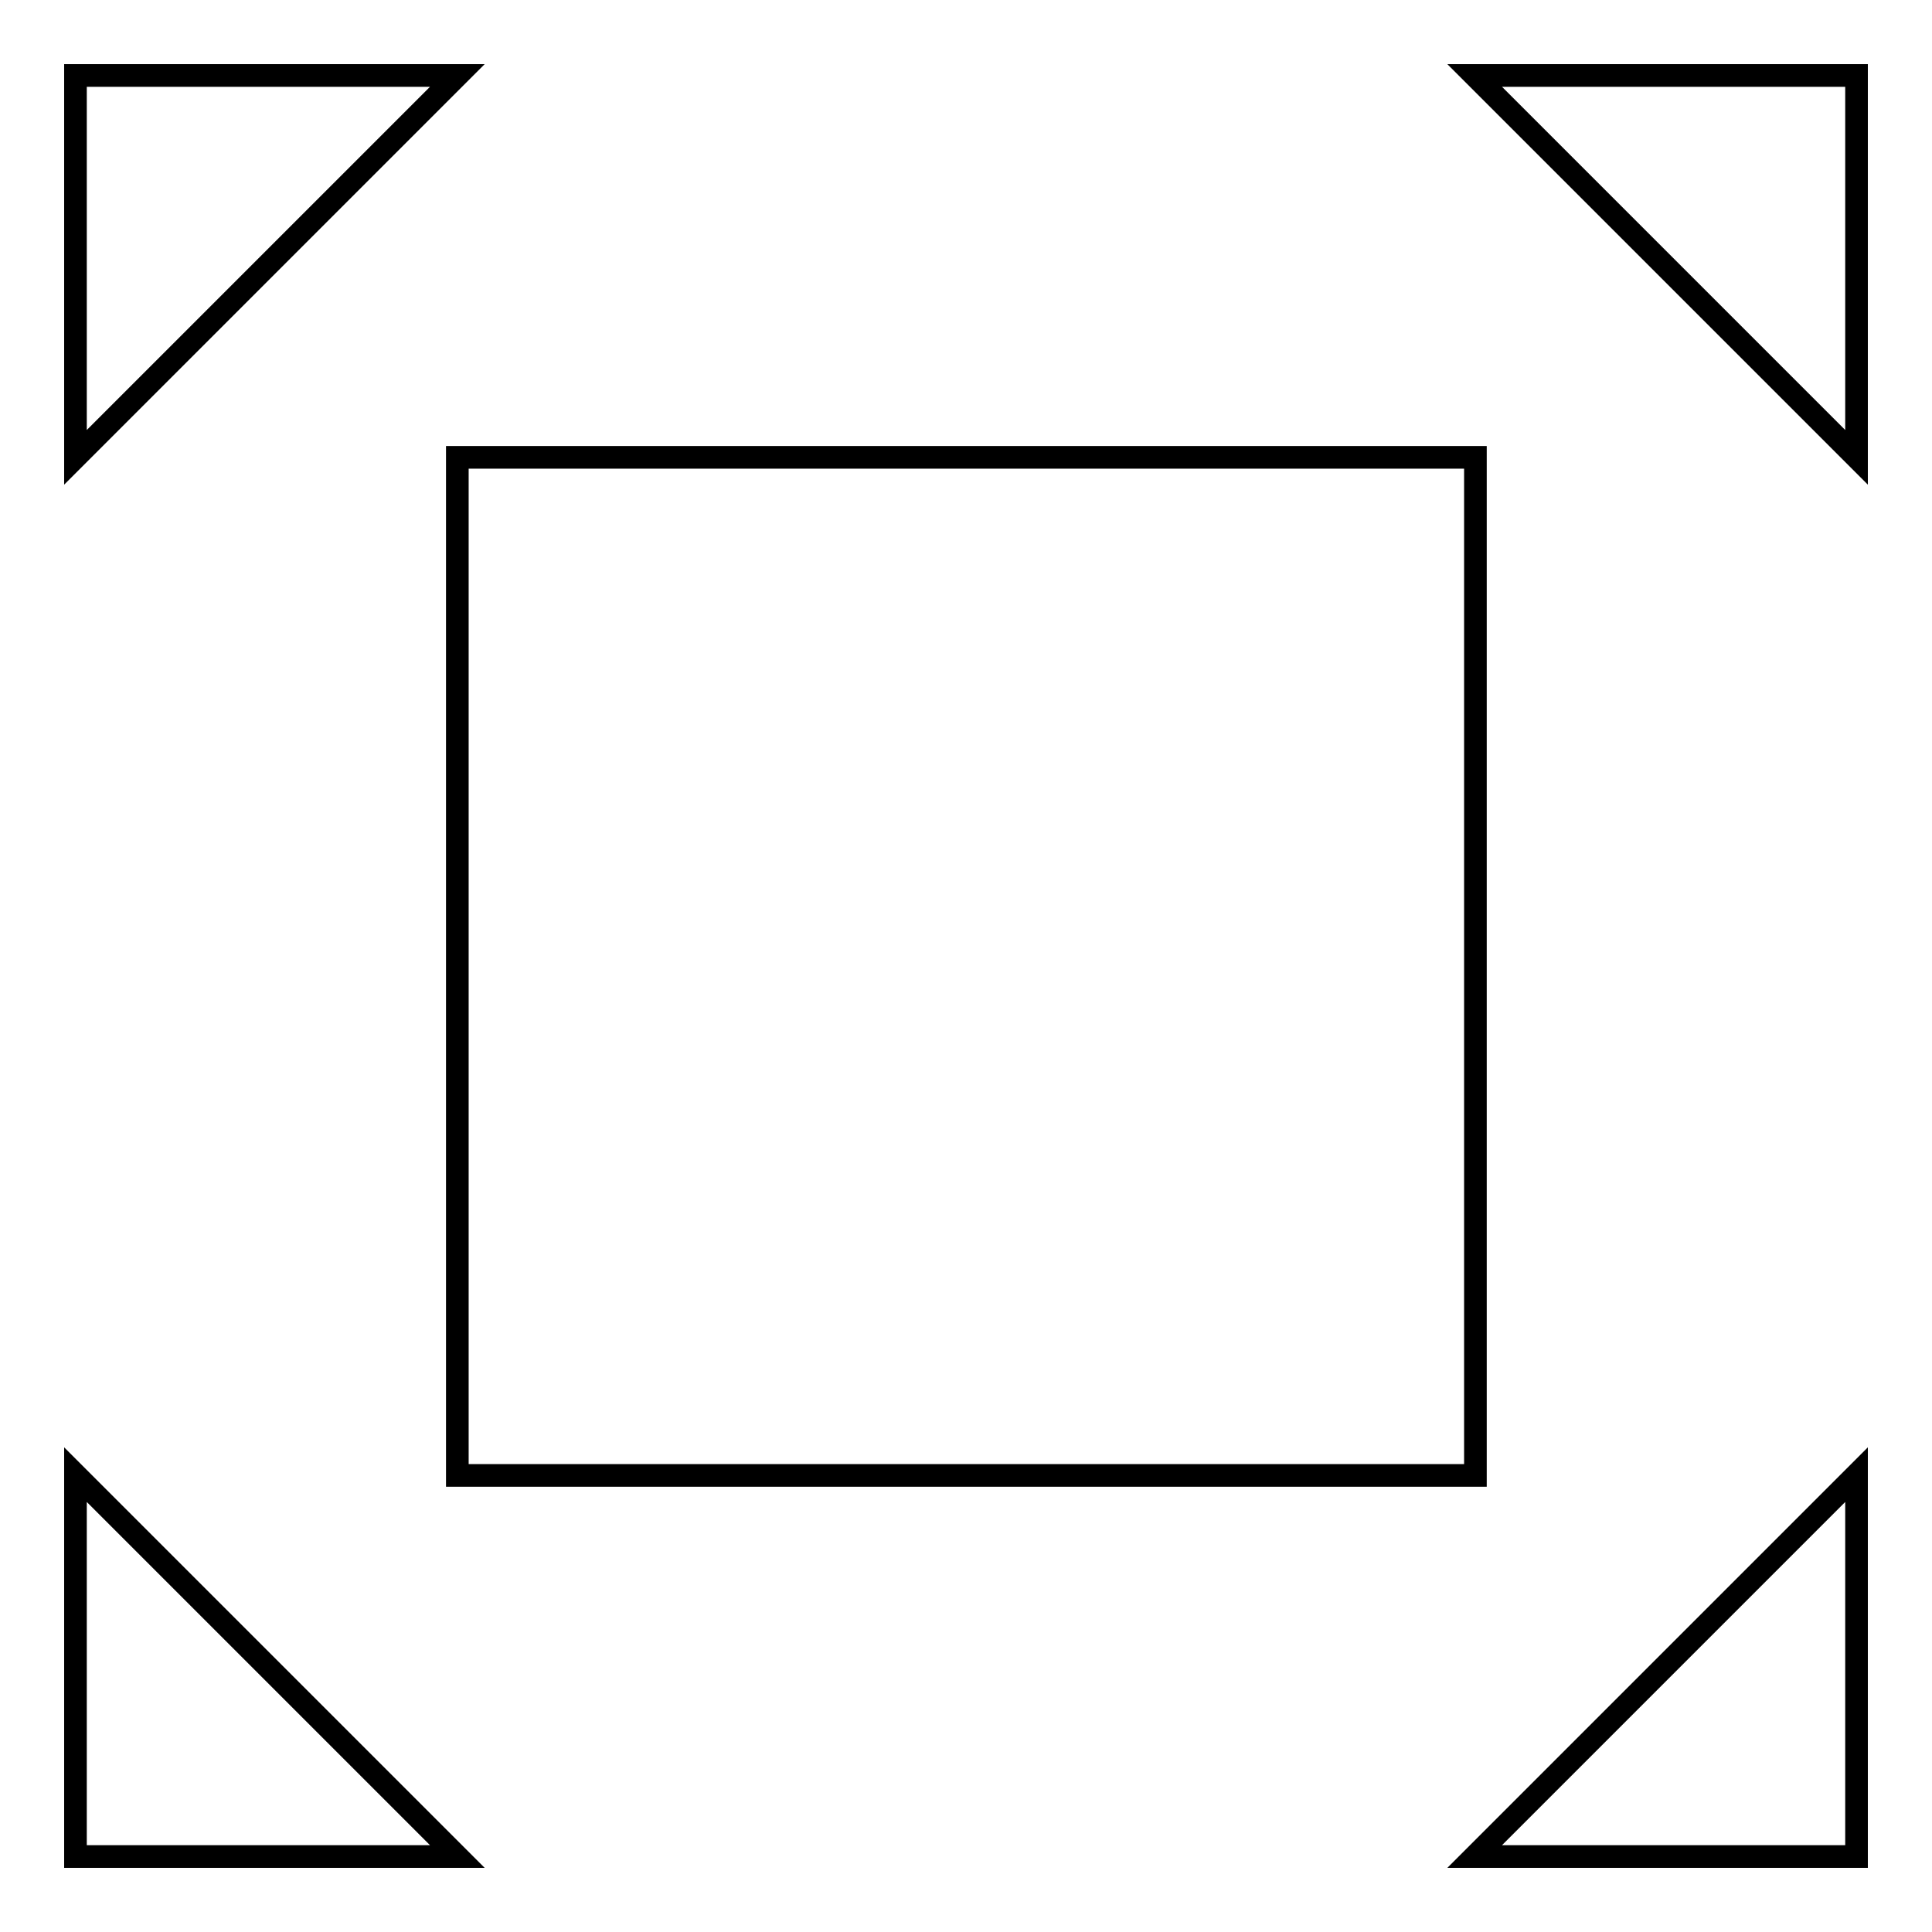
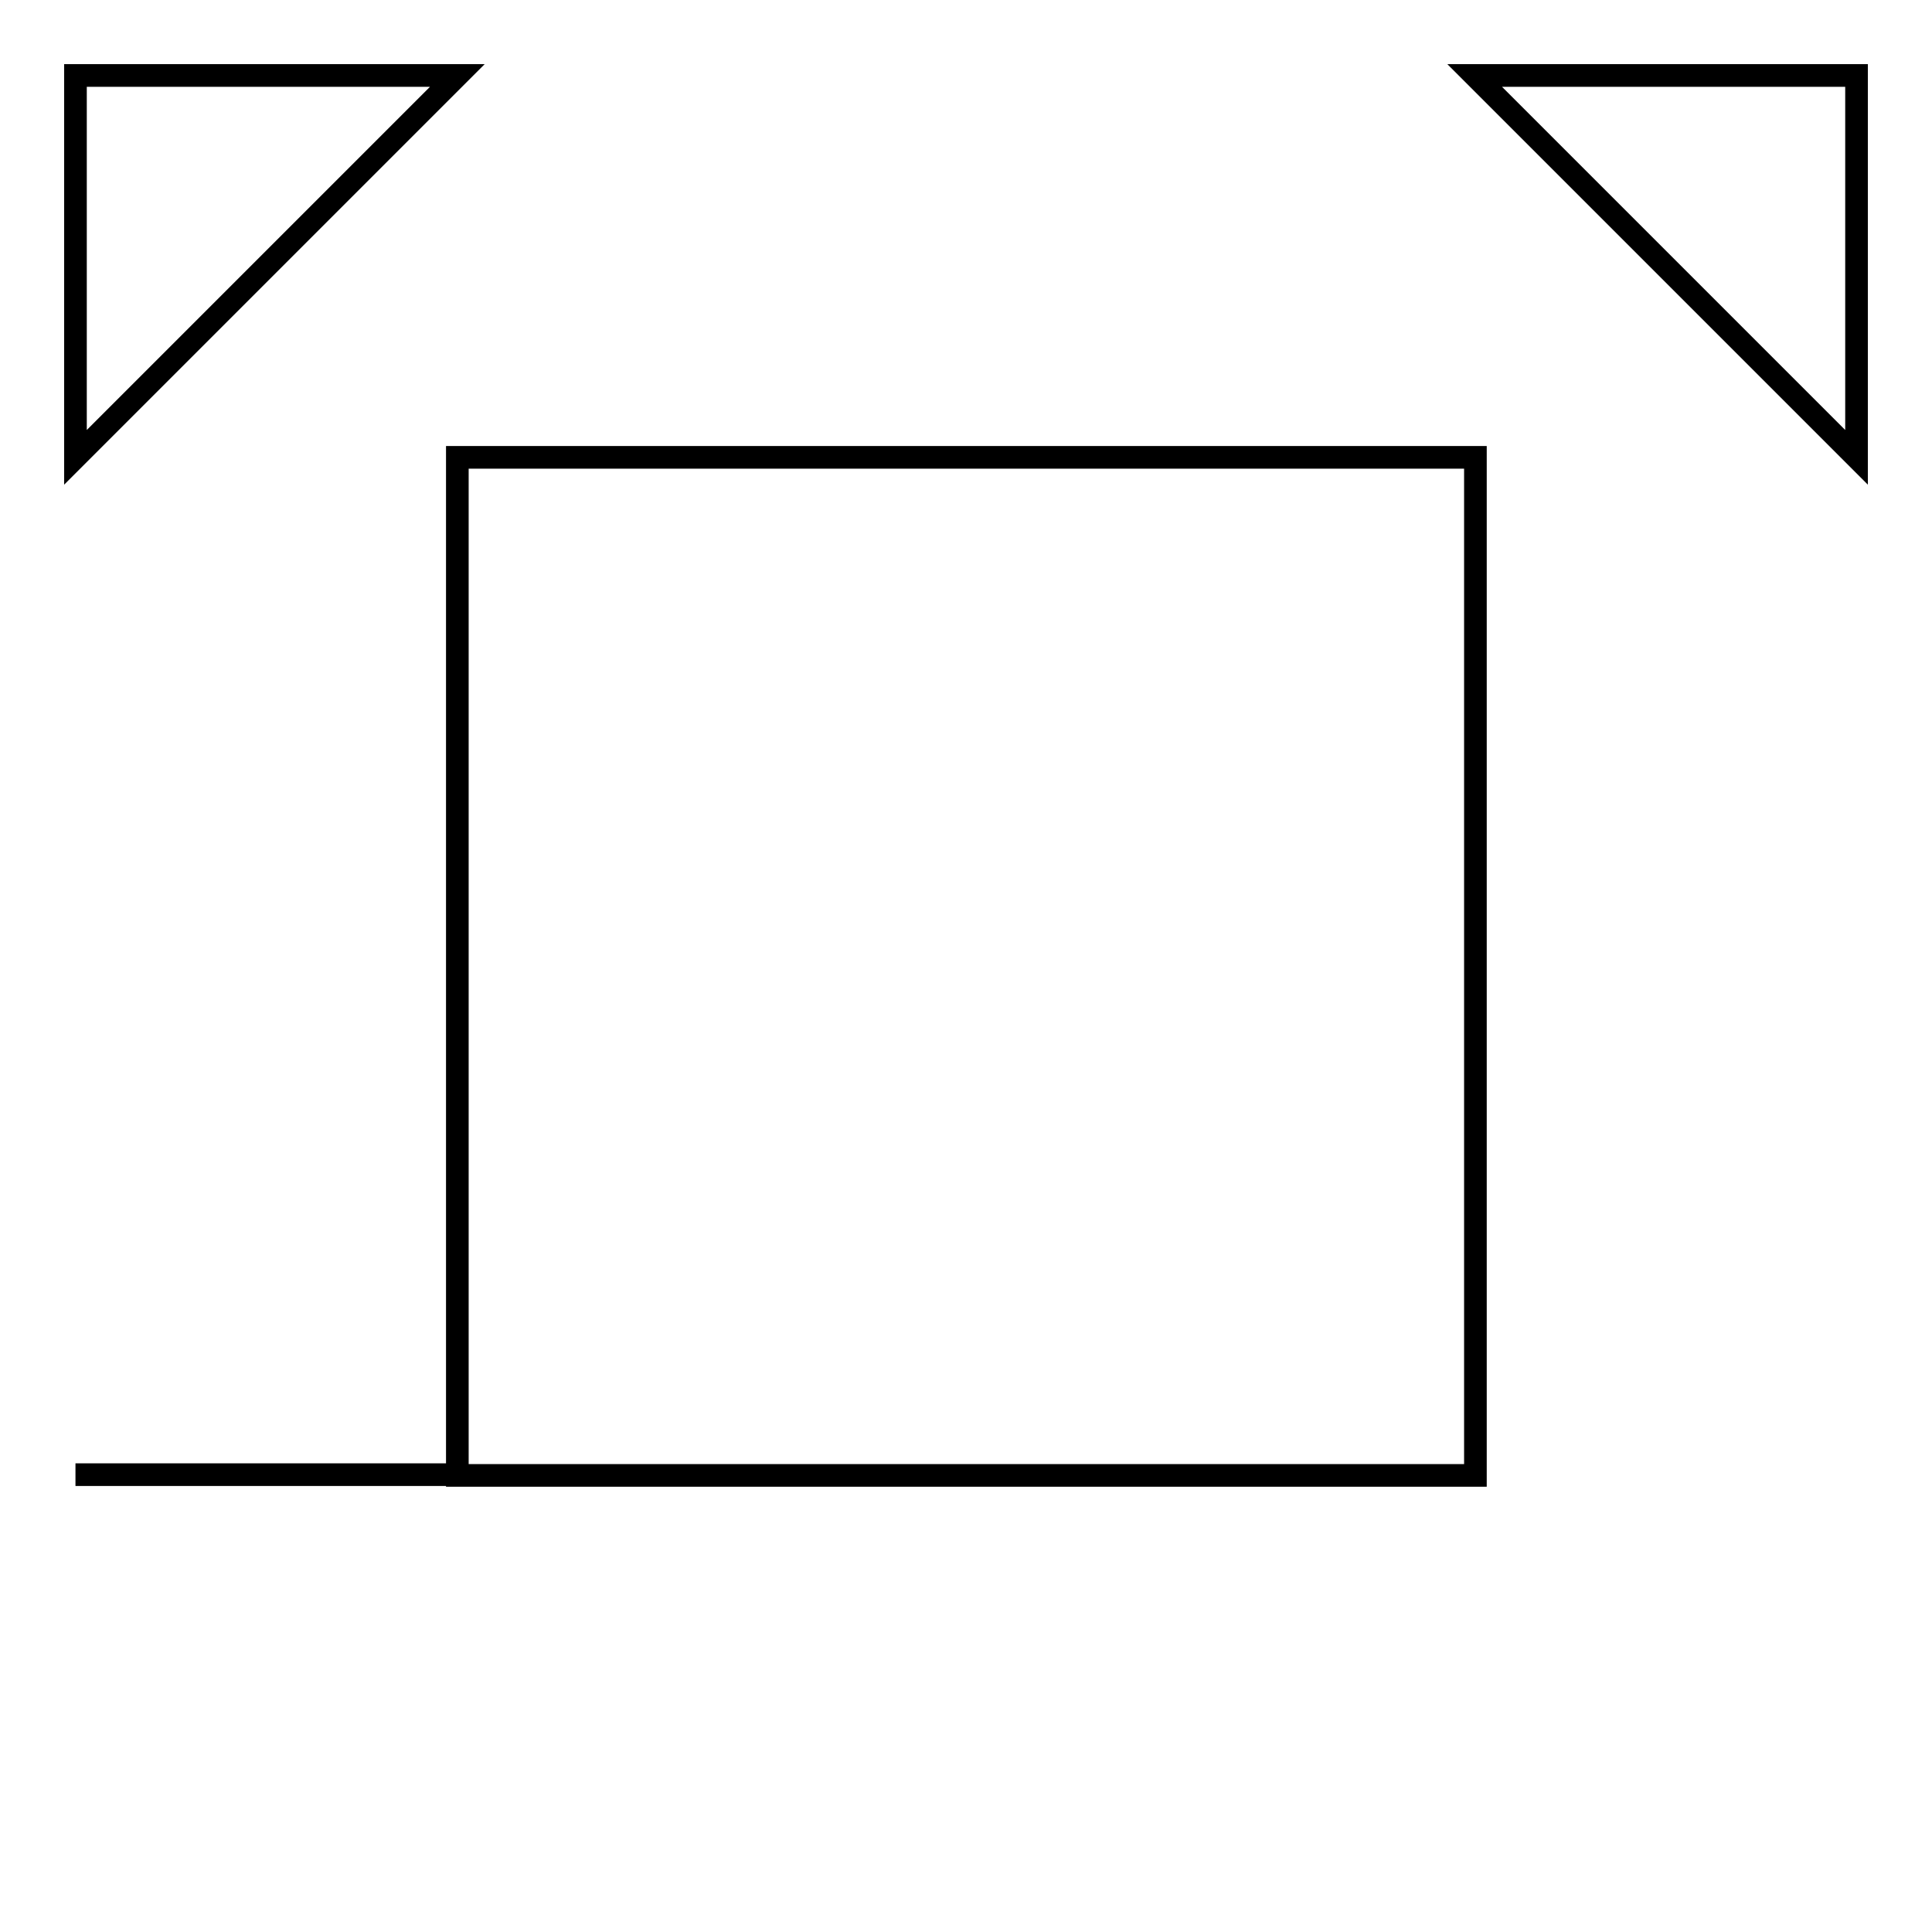
<svg xmlns="http://www.w3.org/2000/svg" version="1.1" x="0px" y="0px" viewBox="0 0 256 256" enable-background="new 0 0 256 256" xml:space="preserve">
  <g>
    <g>
      <path stroke-width="3" fill-opacity="0" stroke="#000000" d="M60.6,60.6h134.9v134.9H60.6V60.6z" />
      <path stroke-width="3" fill-opacity="0" stroke="#000000" d="M10,60.6V10h50.6L10,60.6z" />
      <path stroke-width="3" fill-opacity="0" stroke="#000000" d="M246,60.6V10h-50.6L246,60.6z" />
-       <path stroke-width="3" fill-opacity="0" stroke="#000000" d="M10,195.4V246h50.6L10,195.4z" />
-       <path stroke-width="3" fill-opacity="0" stroke="#000000" d="M246,195.4V246h-50.6L246,195.4z" />
+       <path stroke-width="3" fill-opacity="0" stroke="#000000" d="M10,195.4h50.6L10,195.4z" />
    </g>
  </g>
</svg>